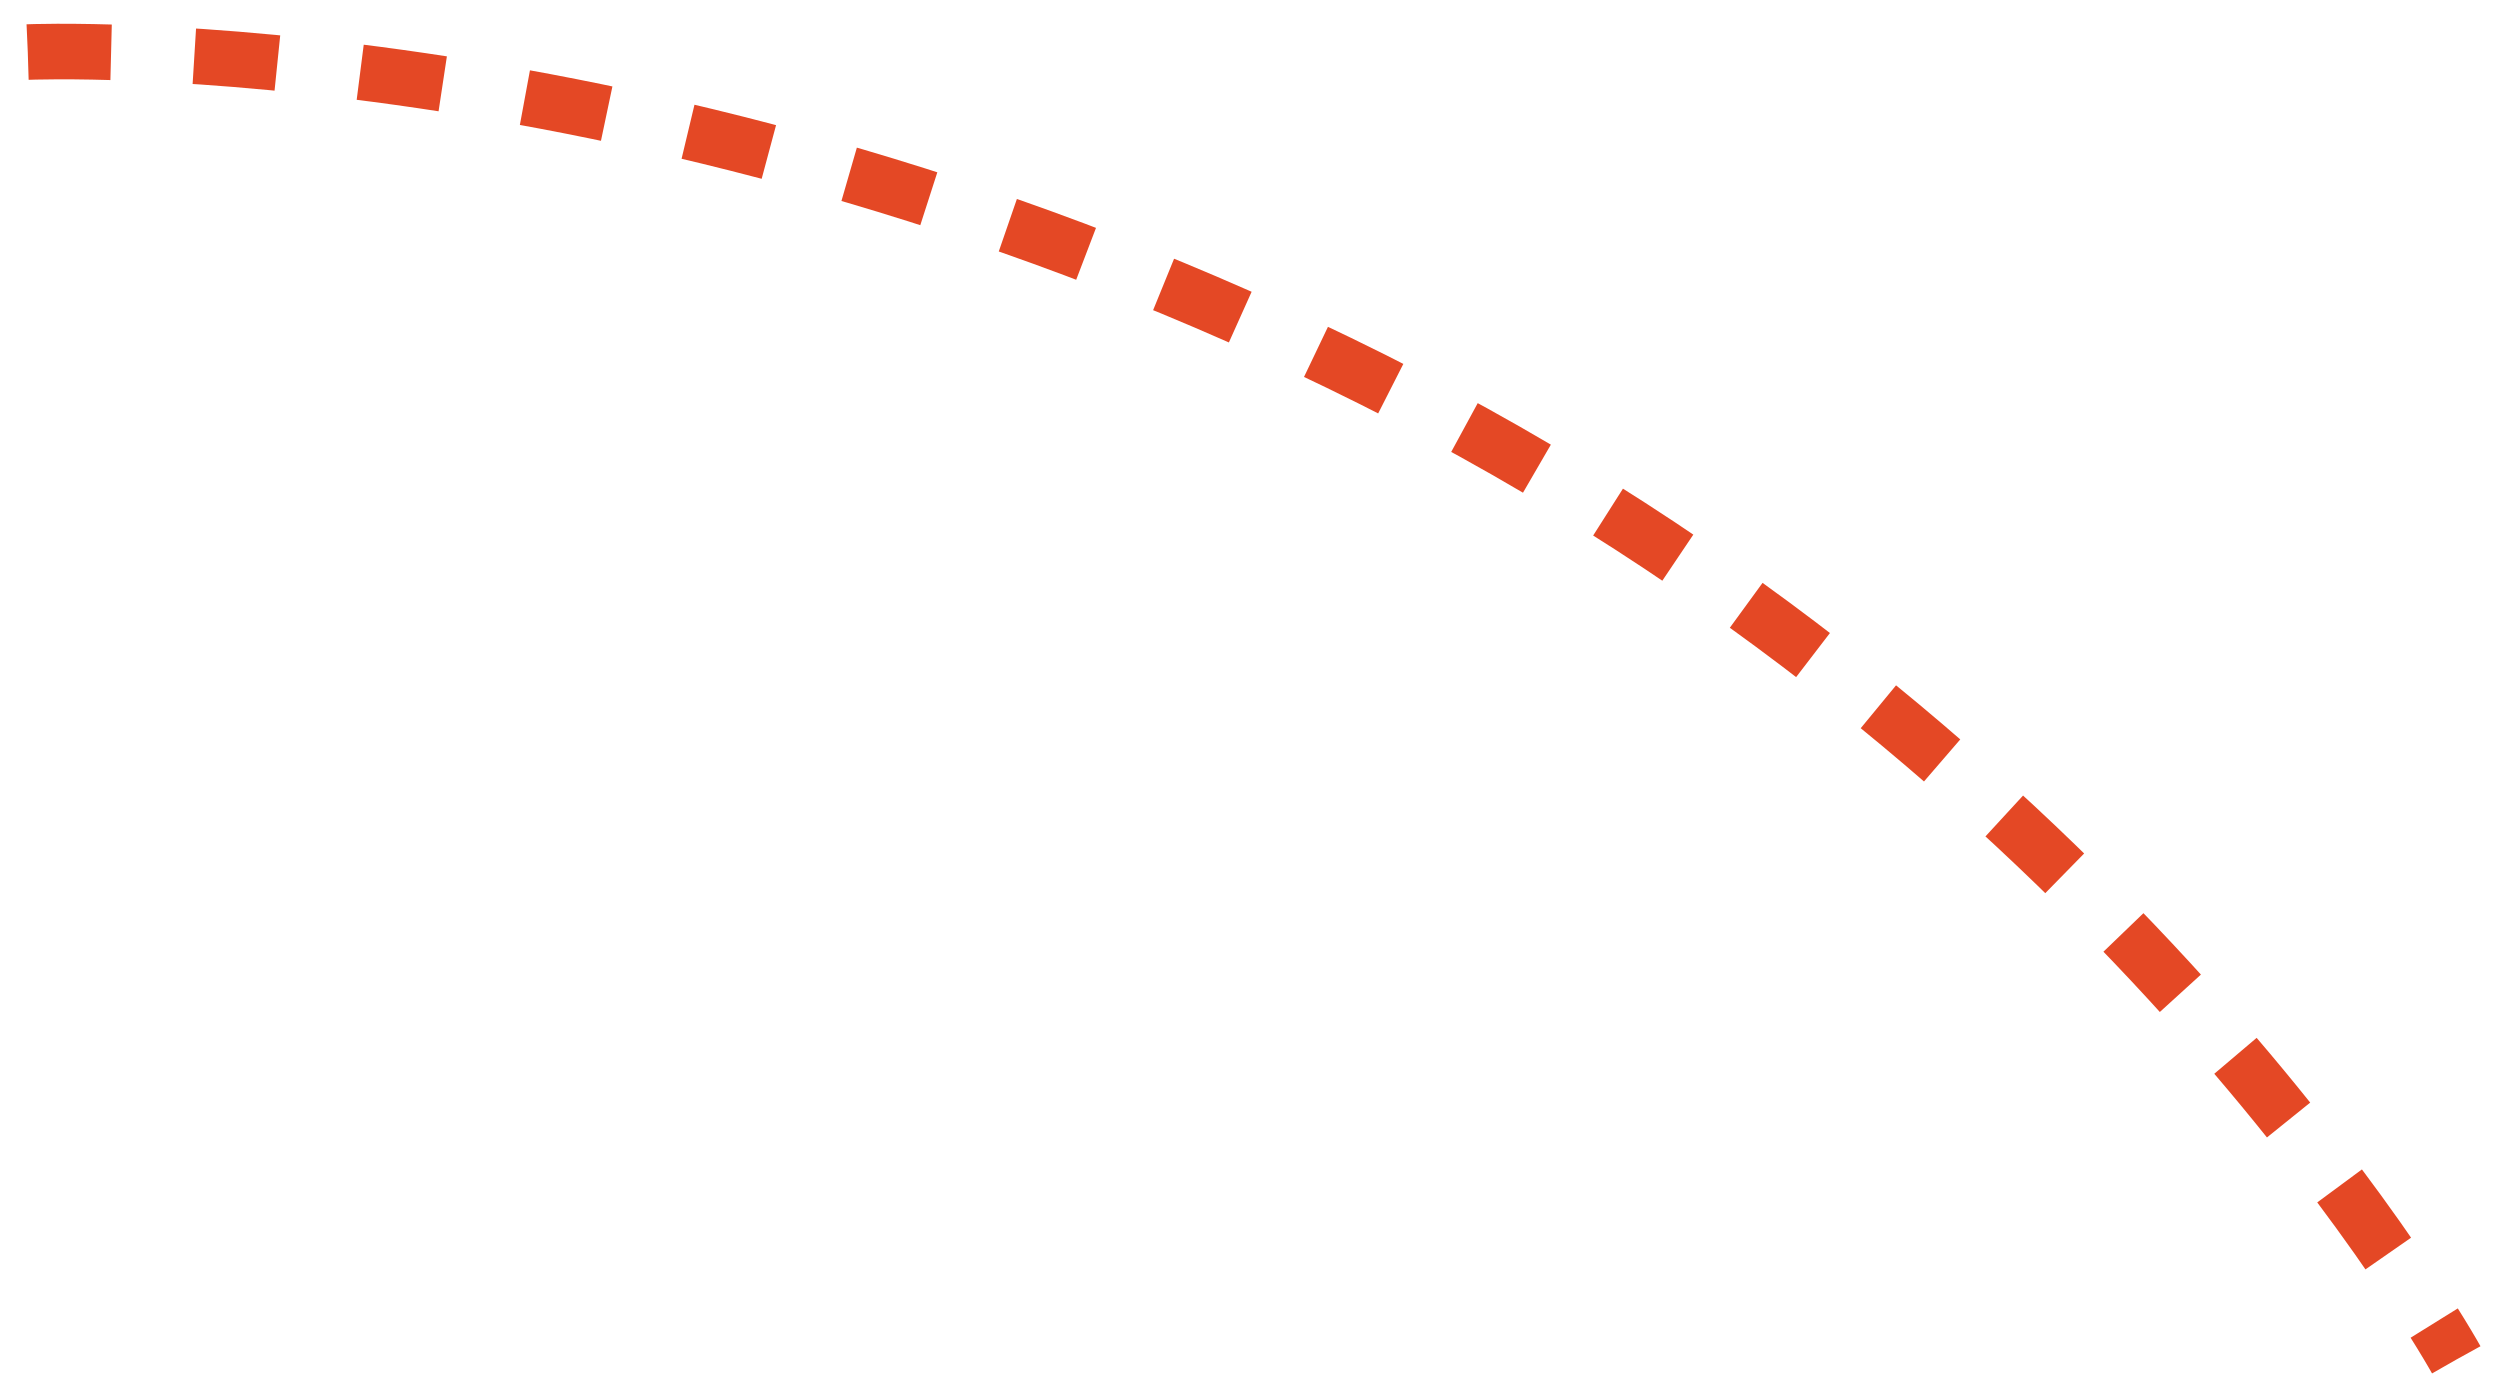
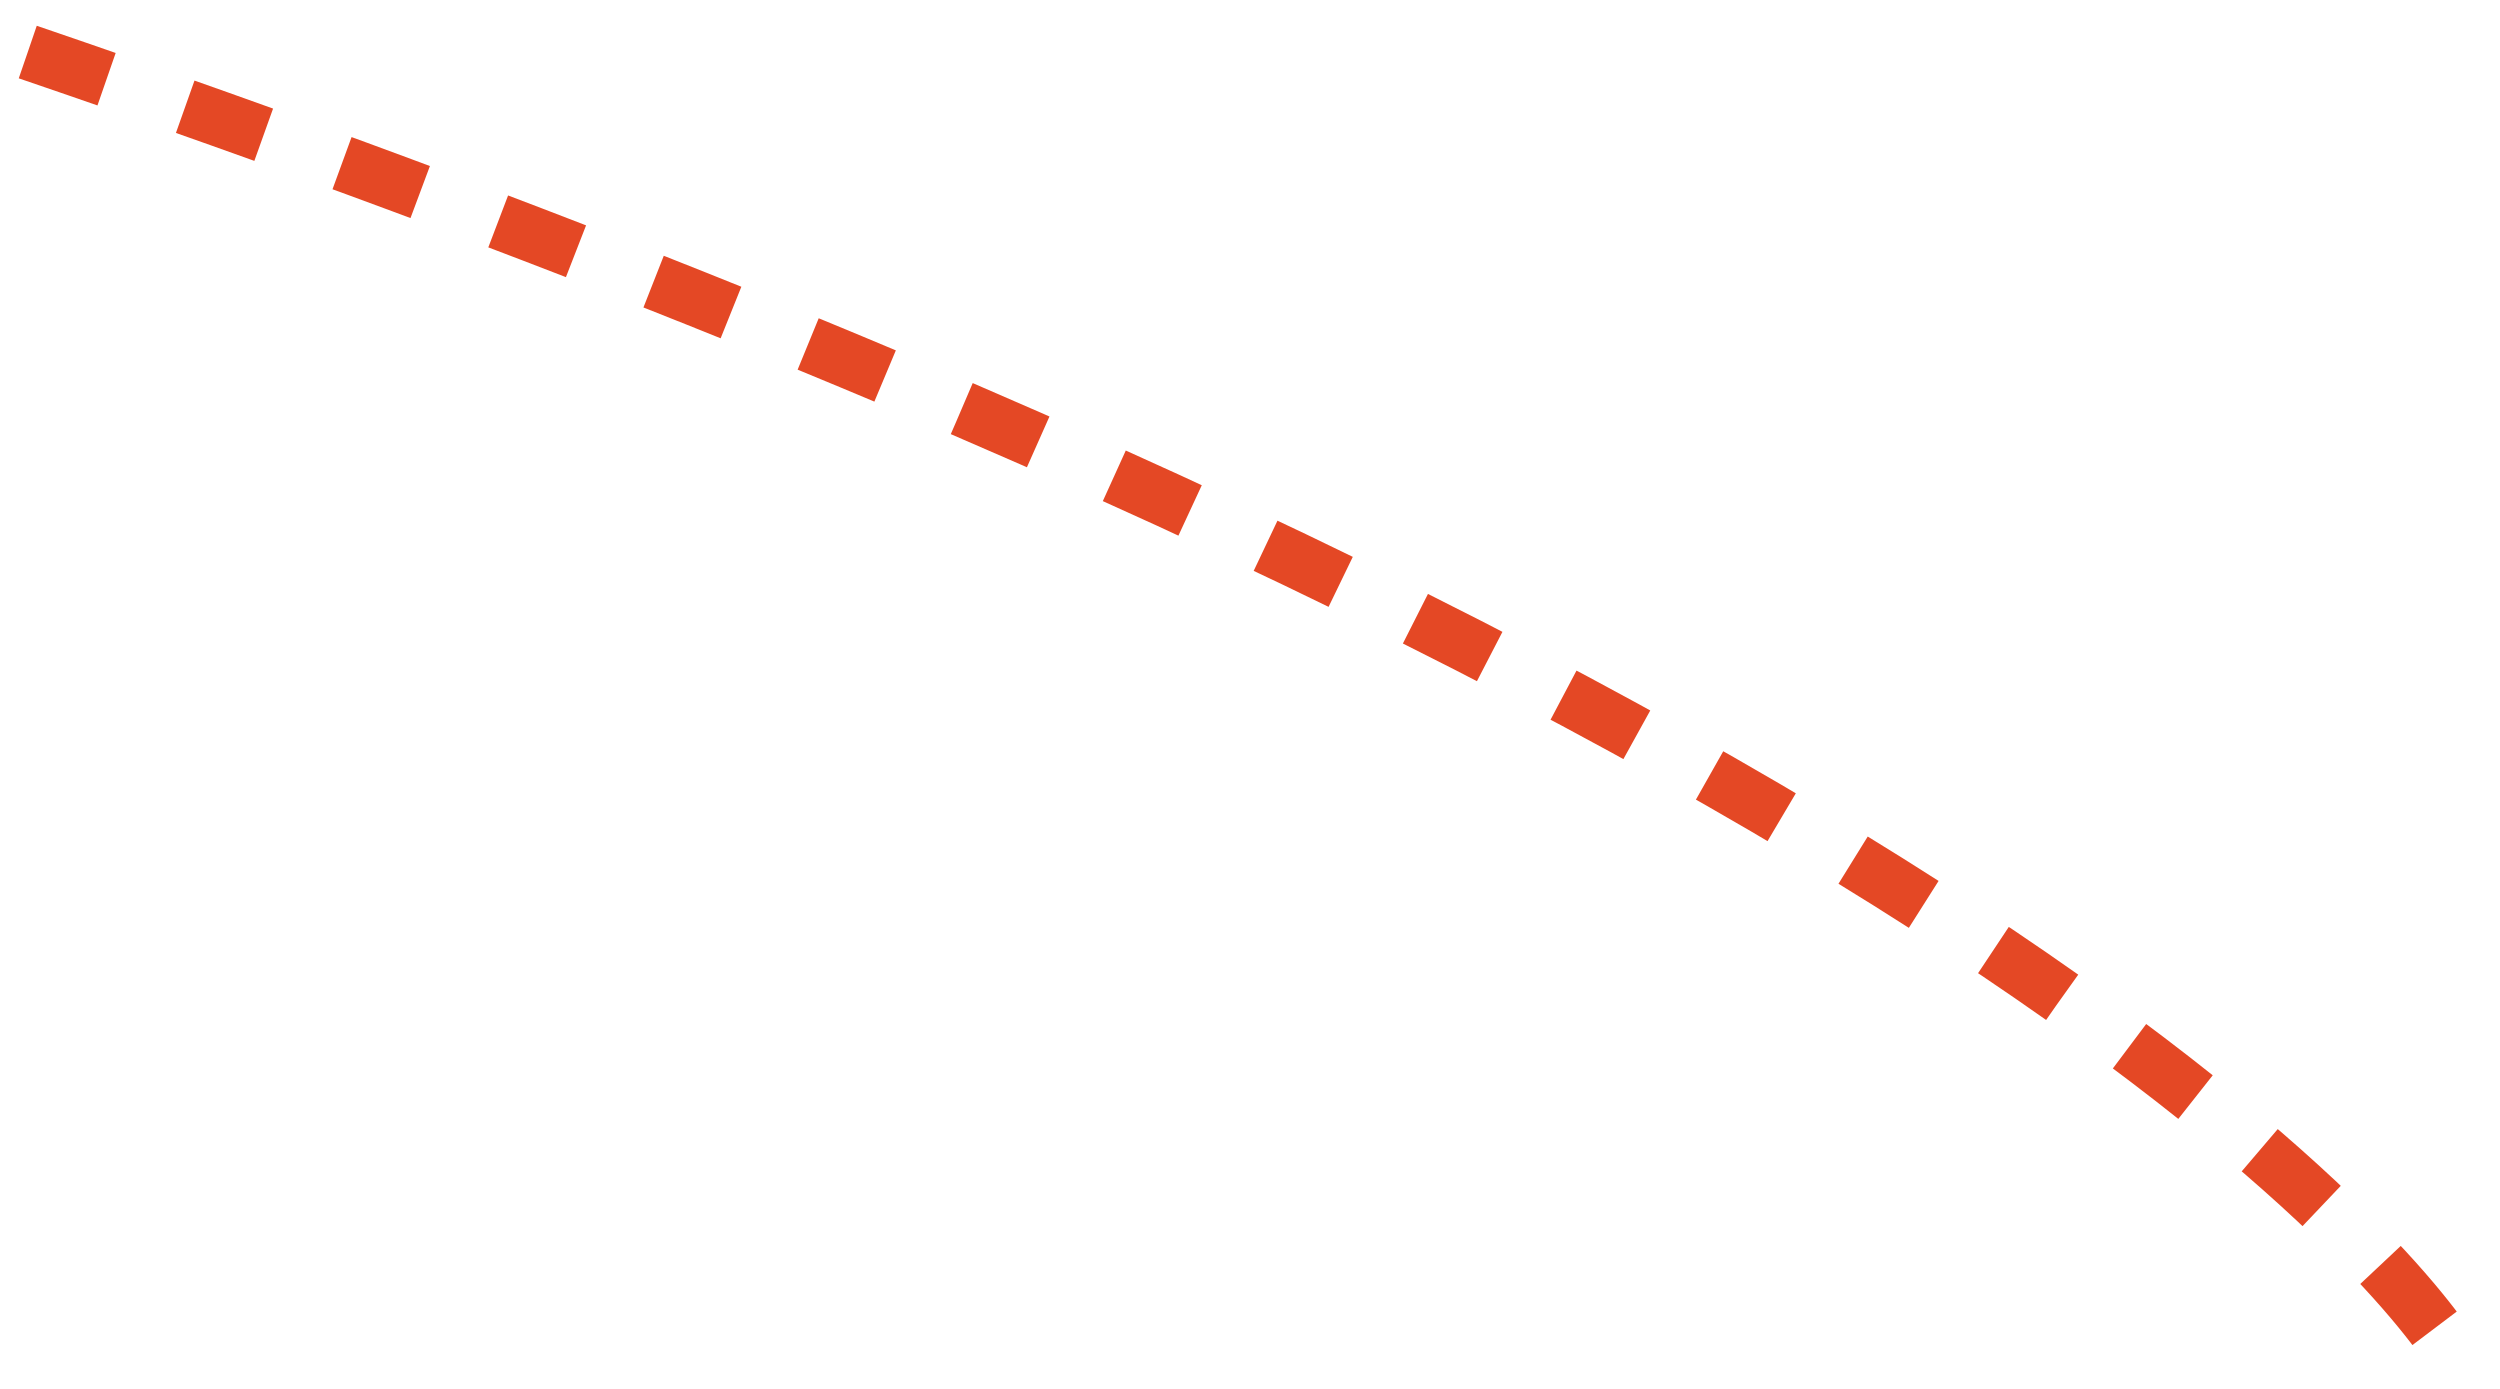
<svg xmlns="http://www.w3.org/2000/svg" width="90" height="50" viewBox="0 0 90 50" fill="none">
-   <path d="M1 1.874C1 1.874 24.58 0.832 50.639 14.283C76.698 27.733 88.422 48.948 88.422 48.948" stroke="#E44825" stroke-width="2" stroke-dasharray="3 3" />
+   <path d="M1 1.874C76.698 27.733 88.422 48.948 88.422 48.948" stroke="#E44825" stroke-width="2" stroke-dasharray="3 3" />
</svg>